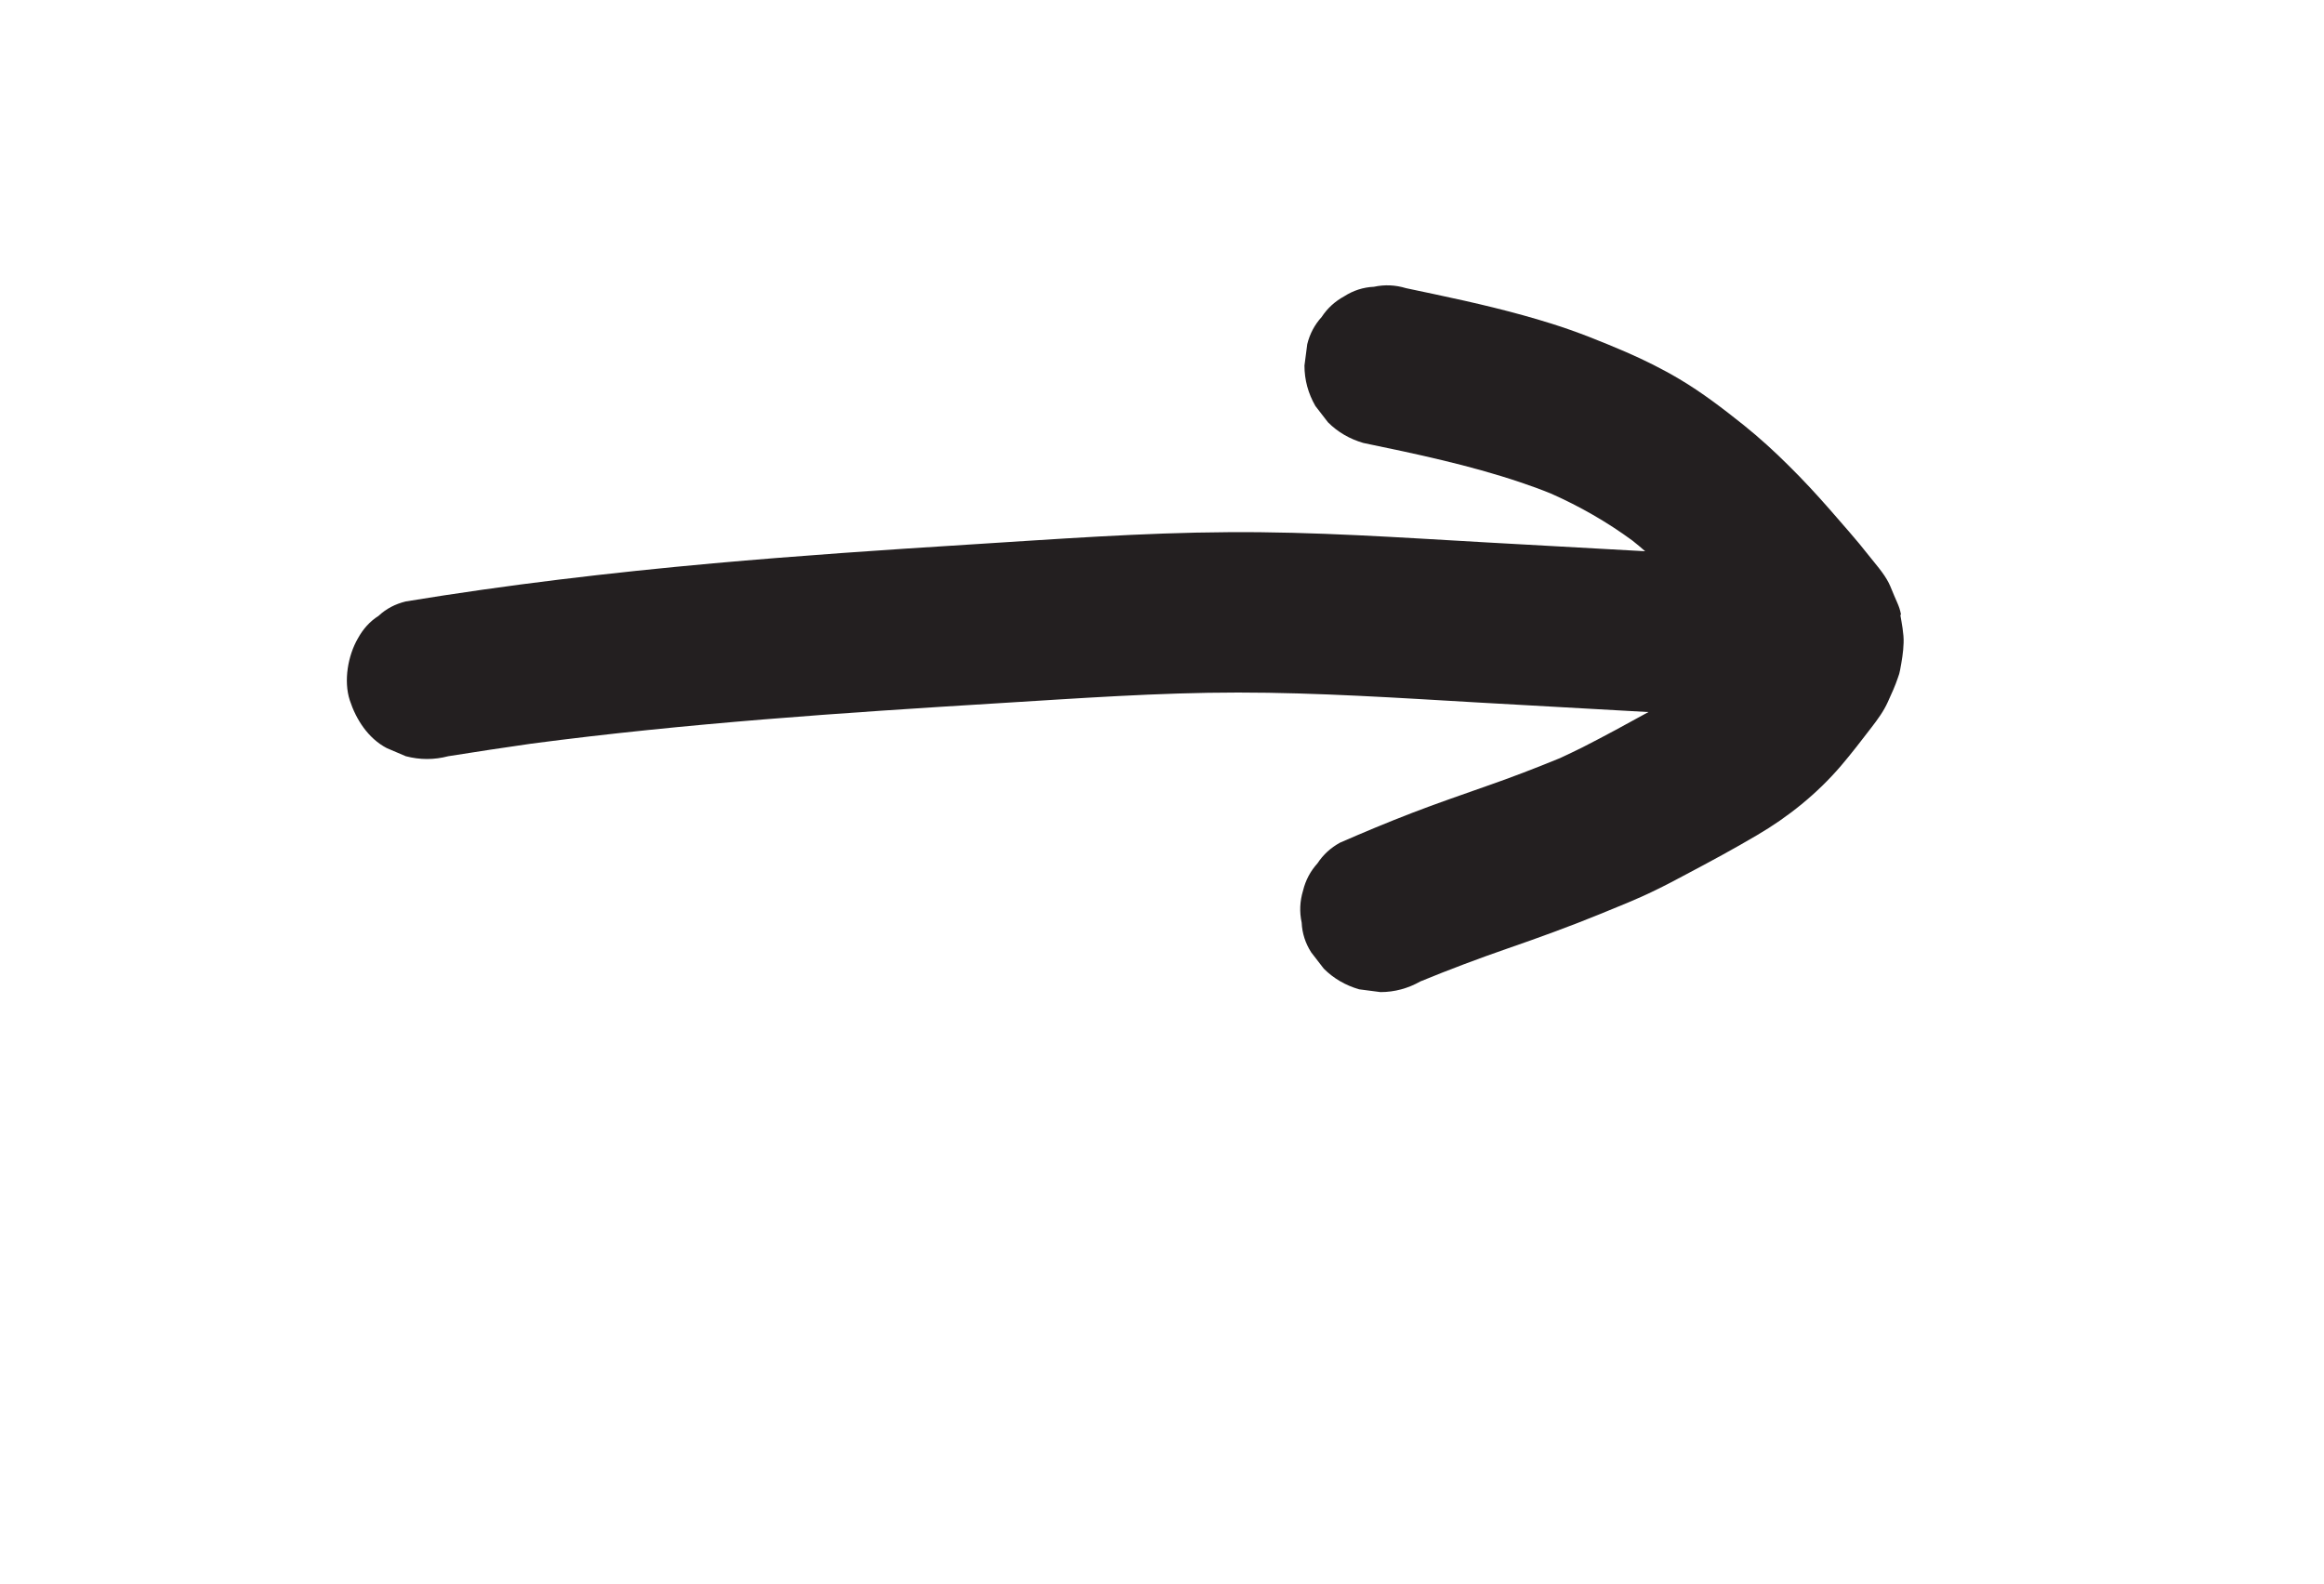
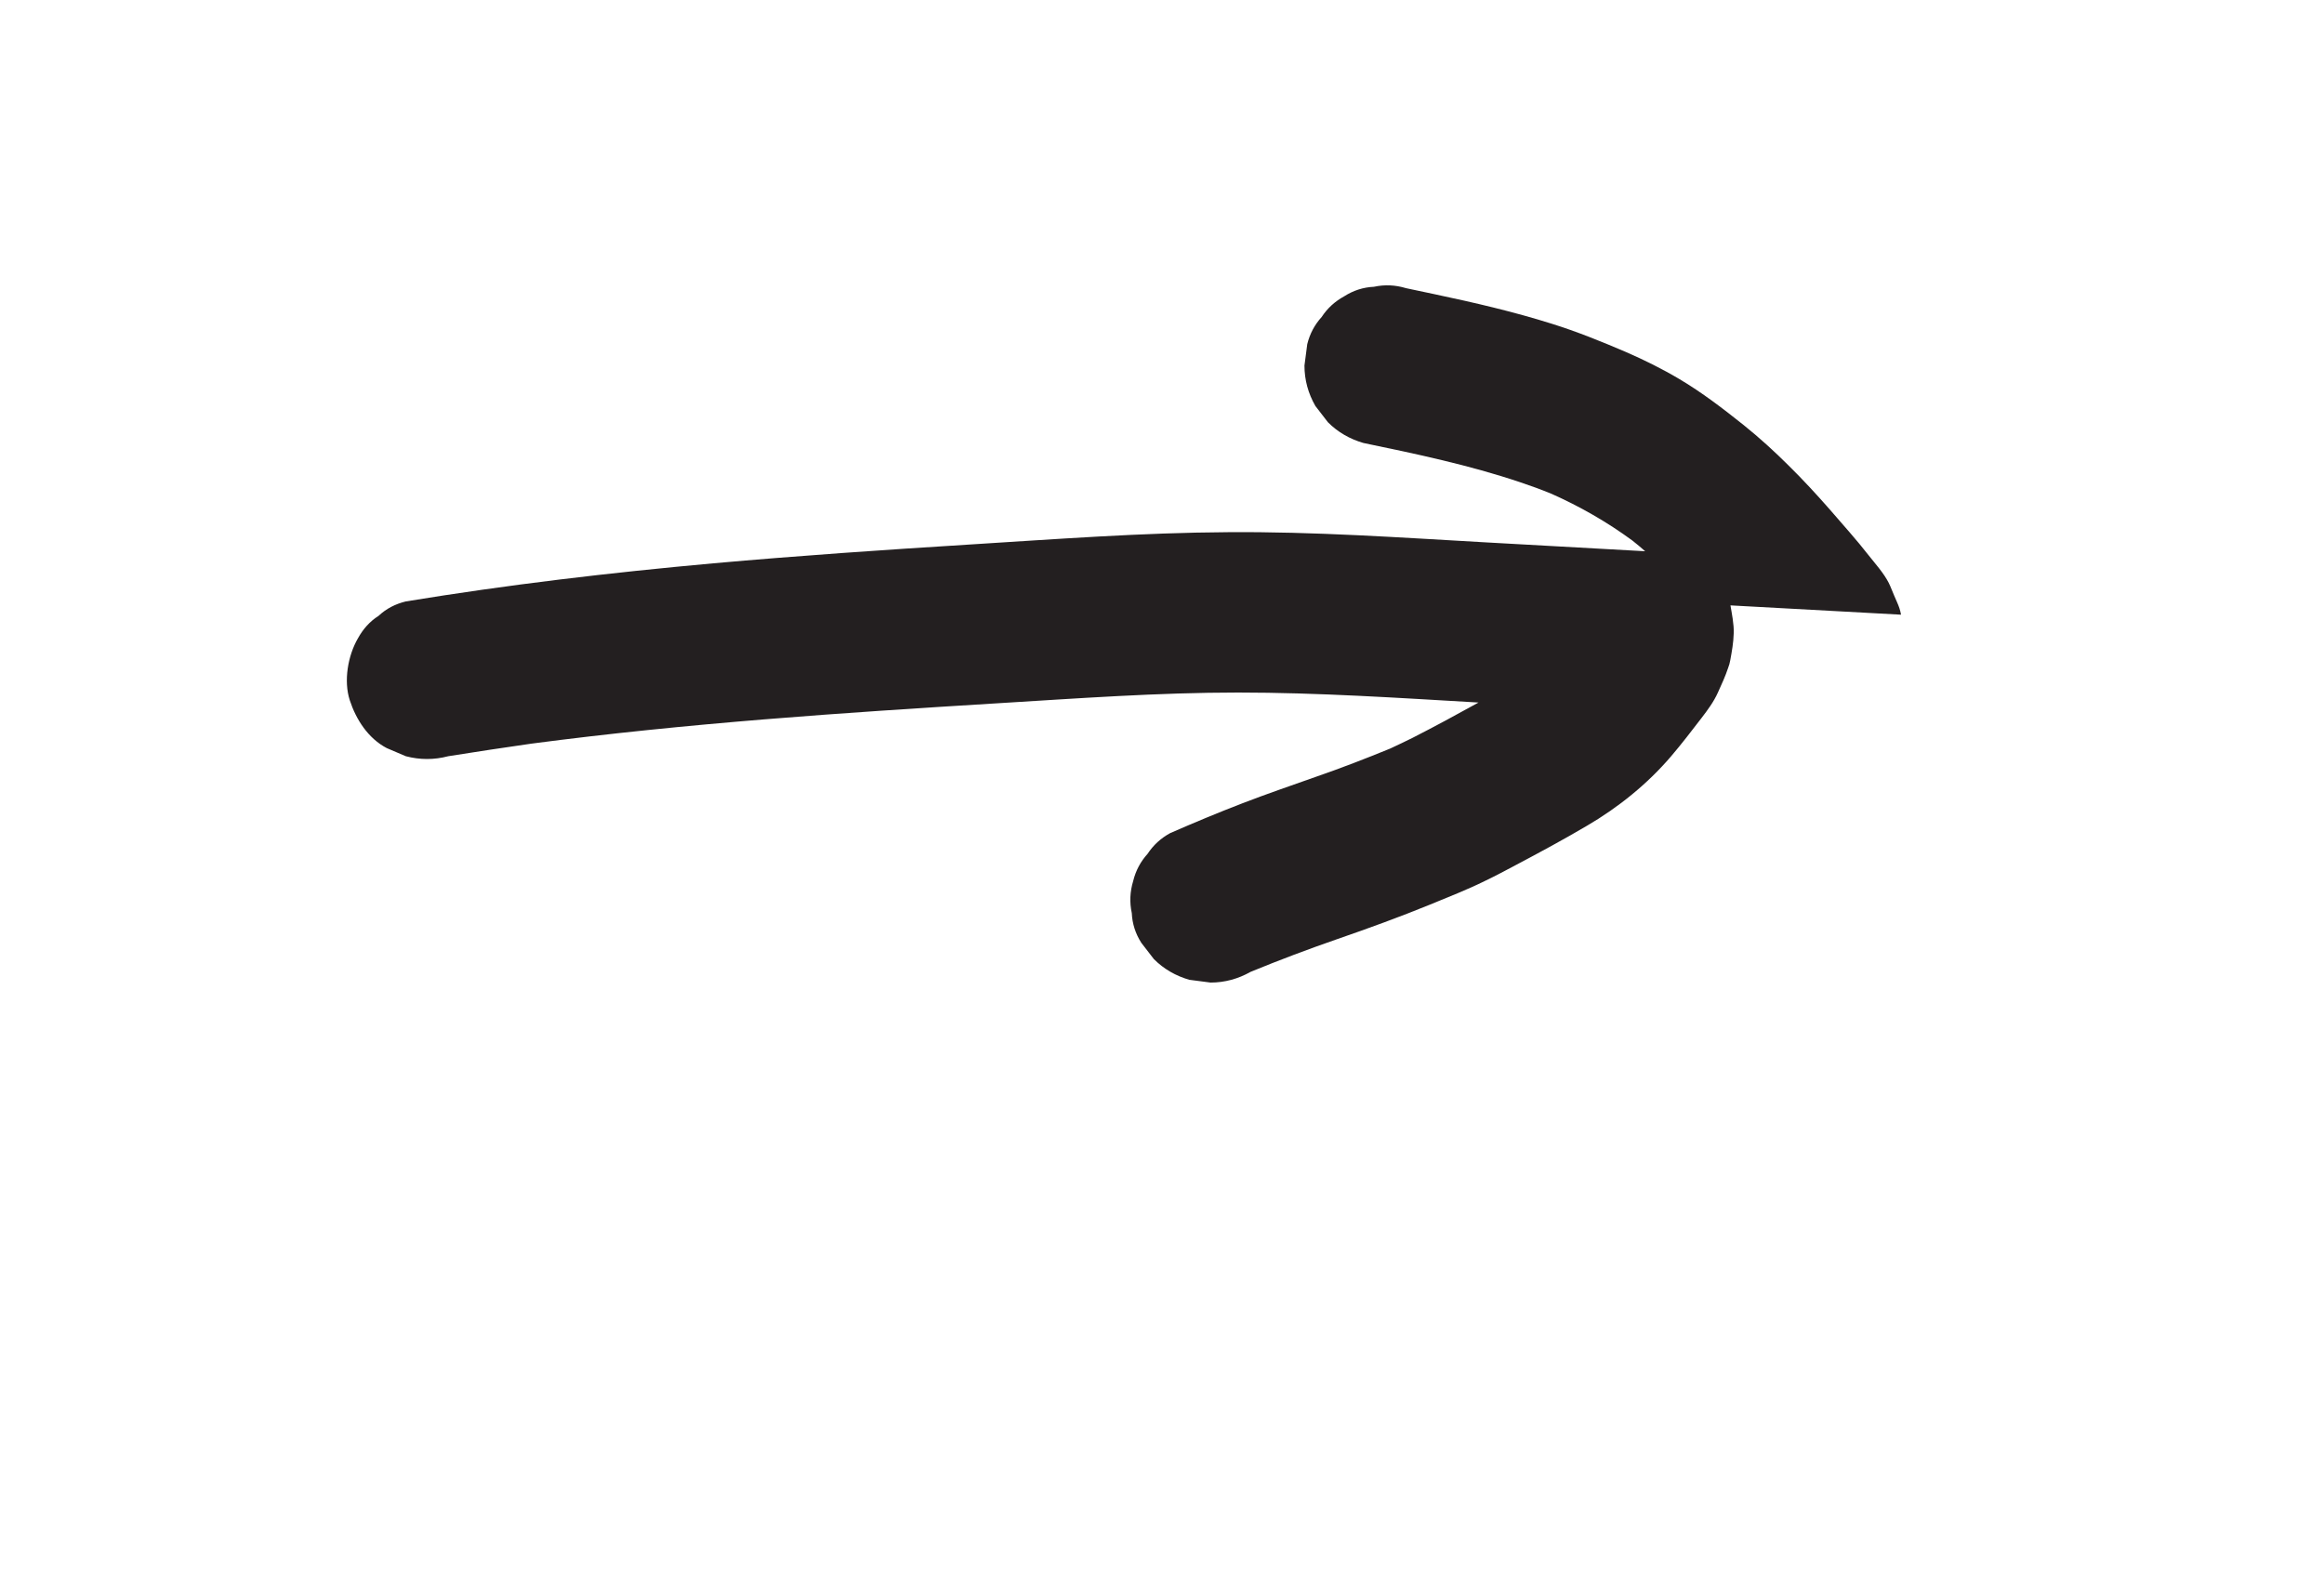
<svg xmlns="http://www.w3.org/2000/svg" id="Layer_1" data-name="Layer 1" viewBox="0 0 100 68.16">
  <defs>
    <style>
      .cls-1 {
        fill: #231f20;
      }
    </style>
  </defs>
-   <path class="cls-1" d="M81.8,26.45c-.02-.1-.04-.19-.07-.28-.06-.18-.15-.36-.22-.53-.08-.18-.15-.38-.24-.56-.22-.43-.57-.81-.86-1.18-.53-.68-1.11-1.32-1.67-1.97-.57-.65-1.16-1.29-1.78-1.9-.61-.61-1.25-1.19-1.92-1.73-.89-.71-1.8-1.41-2.78-1.99-.74-.44-1.51-.82-2.29-1.16-1.05-.45-2.11-.88-3.2-1.22-1.65-.52-3.34-.91-5.04-1.27-.41-.09-.82-.17-1.23-.26-.46-.14-.92-.16-1.38-.06-.46.02-.89.16-1.28.41-.4.22-.72.51-.97.89-.3.33-.51.72-.62,1.17-.04.31-.08.61-.12.92,0,.62.16,1.2.47,1.74.18.23.36.47.54.7.43.43.94.72,1.52.89,2.27.47,4.55.95,6.75,1.69.45.15.89.31,1.33.49,1.24.55,2.41,1.22,3.5,2.02.19.15.37.3.55.46-2.28-.13-4.55-.25-6.83-.38-3.71-.21-7.42-.47-11.13-.44-3.7.02-7.4.3-11.09.53-3.69.23-7.37.48-11.05.81-4.43.4-8.85.92-13.23,1.64-.45.11-.84.31-1.17.62-.38.24-.67.57-.89.97-.43.74-.62,1.83-.35,2.66.27.83.79,1.64,1.59,2.06.27.12.55.23.82.35.61.16,1.22.16,1.83,0,1.19-.19,2.38-.37,3.57-.54,6.67-.88,13.39-1.33,20.1-1.74,3.43-.21,6.87-.46,10.31-.46,3.45,0,6.9.23,10.35.43l7.31.41c-.94.52-1.88,1.03-2.84,1.52-.32.16-.64.31-.96.46-1.05.43-2.11.84-3.18,1.21-1.07.38-2.13.74-3.19,1.15-1.04.4-2.07.83-3.1,1.28-.4.22-.72.51-.97.89-.3.33-.51.72-.62,1.17-.14.46-.16.92-.06,1.38.02.46.16.89.41,1.28.18.23.36.47.54.7.43.43.94.72,1.52.89.31.04.61.08.92.12.61,0,1.19-.16,1.72-.46,1.24-.51,2.49-.98,3.76-1.42,1.33-.46,2.65-.94,3.95-1.47.8-.33,1.6-.64,2.37-1.02.46-.22.91-.46,1.36-.7,1.02-.54,2.04-1.09,3.04-1.68,1.35-.79,2.59-1.79,3.61-2.98.46-.54.89-1.1,1.32-1.66.26-.34.52-.69.7-1.09.16-.35.32-.7.44-1.06.04-.1.07-.21.09-.32.07-.38.14-.77.15-1.16.02-.38-.09-.91-.14-1.21Z" />
+   <path class="cls-1" d="M81.8,26.45c-.02-.1-.04-.19-.07-.28-.06-.18-.15-.36-.22-.53-.08-.18-.15-.38-.24-.56-.22-.43-.57-.81-.86-1.18-.53-.68-1.11-1.32-1.67-1.97-.57-.65-1.16-1.29-1.78-1.9-.61-.61-1.25-1.19-1.92-1.73-.89-.71-1.8-1.41-2.78-1.99-.74-.44-1.51-.82-2.29-1.16-1.05-.45-2.11-.88-3.2-1.22-1.65-.52-3.34-.91-5.04-1.27-.41-.09-.82-.17-1.23-.26-.46-.14-.92-.16-1.38-.06-.46.02-.89.16-1.28.41-.4.22-.72.51-.97.89-.3.33-.51.72-.62,1.17-.04.31-.08.61-.12.92,0,.62.16,1.2.47,1.74.18.23.36.47.54.7.43.43.94.72,1.52.89,2.27.47,4.55.95,6.75,1.69.45.15.89.31,1.33.49,1.24.55,2.41,1.22,3.5,2.02.19.15.37.3.55.46-2.28-.13-4.55-.25-6.83-.38-3.71-.21-7.42-.47-11.13-.44-3.7.02-7.4.3-11.09.53-3.69.23-7.37.48-11.05.81-4.43.4-8.85.92-13.23,1.64-.45.11-.84.31-1.17.62-.38.24-.67.57-.89.97-.43.74-.62,1.83-.35,2.66.27.83.79,1.64,1.59,2.06.27.12.55.23.82.35.61.16,1.22.16,1.83,0,1.19-.19,2.38-.37,3.57-.54,6.67-.88,13.39-1.33,20.1-1.74,3.43-.21,6.87-.46,10.31-.46,3.45,0,6.9.23,10.35.43c-.94.52-1.88,1.03-2.84,1.52-.32.16-.64.31-.96.46-1.05.43-2.11.84-3.18,1.21-1.07.38-2.13.74-3.19,1.15-1.04.4-2.07.83-3.1,1.28-.4.22-.72.51-.97.89-.3.33-.51.72-.62,1.17-.14.46-.16.92-.06,1.38.02.46.16.89.41,1.28.18.23.36.47.54.7.43.43.94.72,1.52.89.31.04.61.08.92.12.61,0,1.19-.16,1.72-.46,1.24-.51,2.49-.98,3.76-1.42,1.33-.46,2.65-.94,3.95-1.47.8-.33,1.6-.64,2.37-1.02.46-.22.91-.46,1.36-.7,1.02-.54,2.04-1.09,3.04-1.68,1.35-.79,2.59-1.79,3.61-2.98.46-.54.89-1.1,1.32-1.66.26-.34.52-.69.7-1.09.16-.35.32-.7.44-1.06.04-.1.07-.21.09-.32.07-.38.14-.77.15-1.16.02-.38-.09-.91-.14-1.21Z" />
</svg>